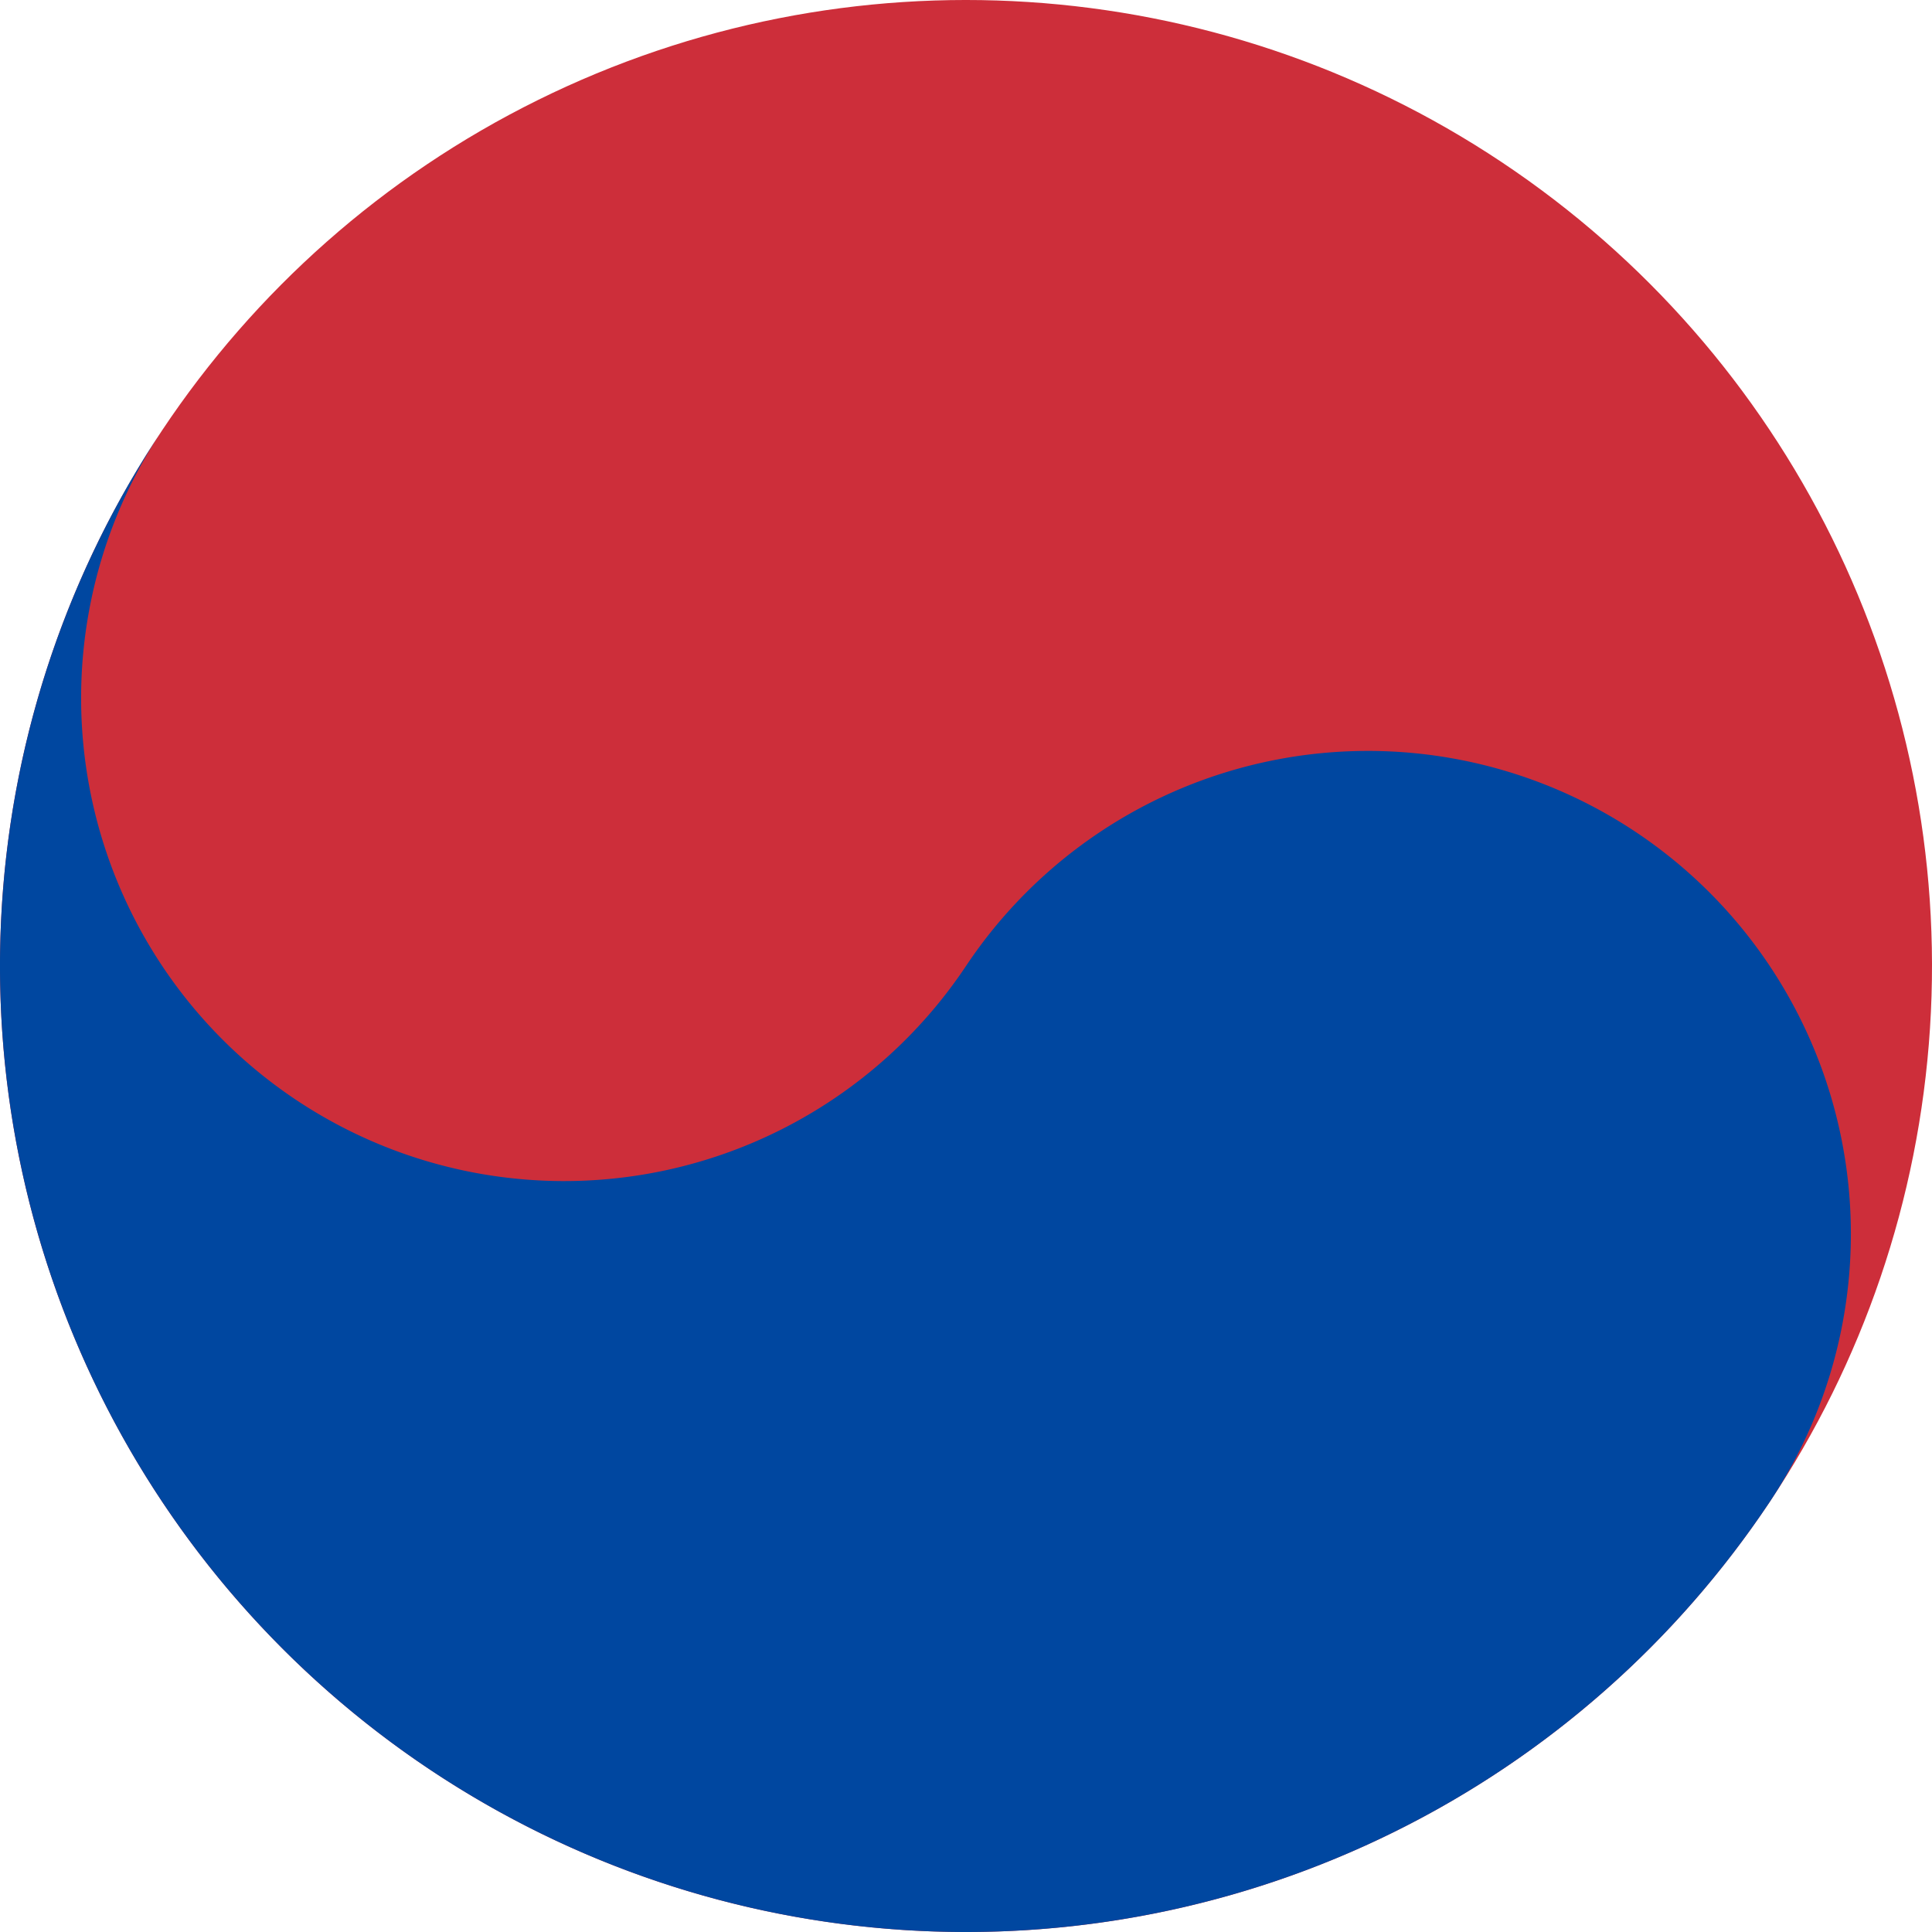
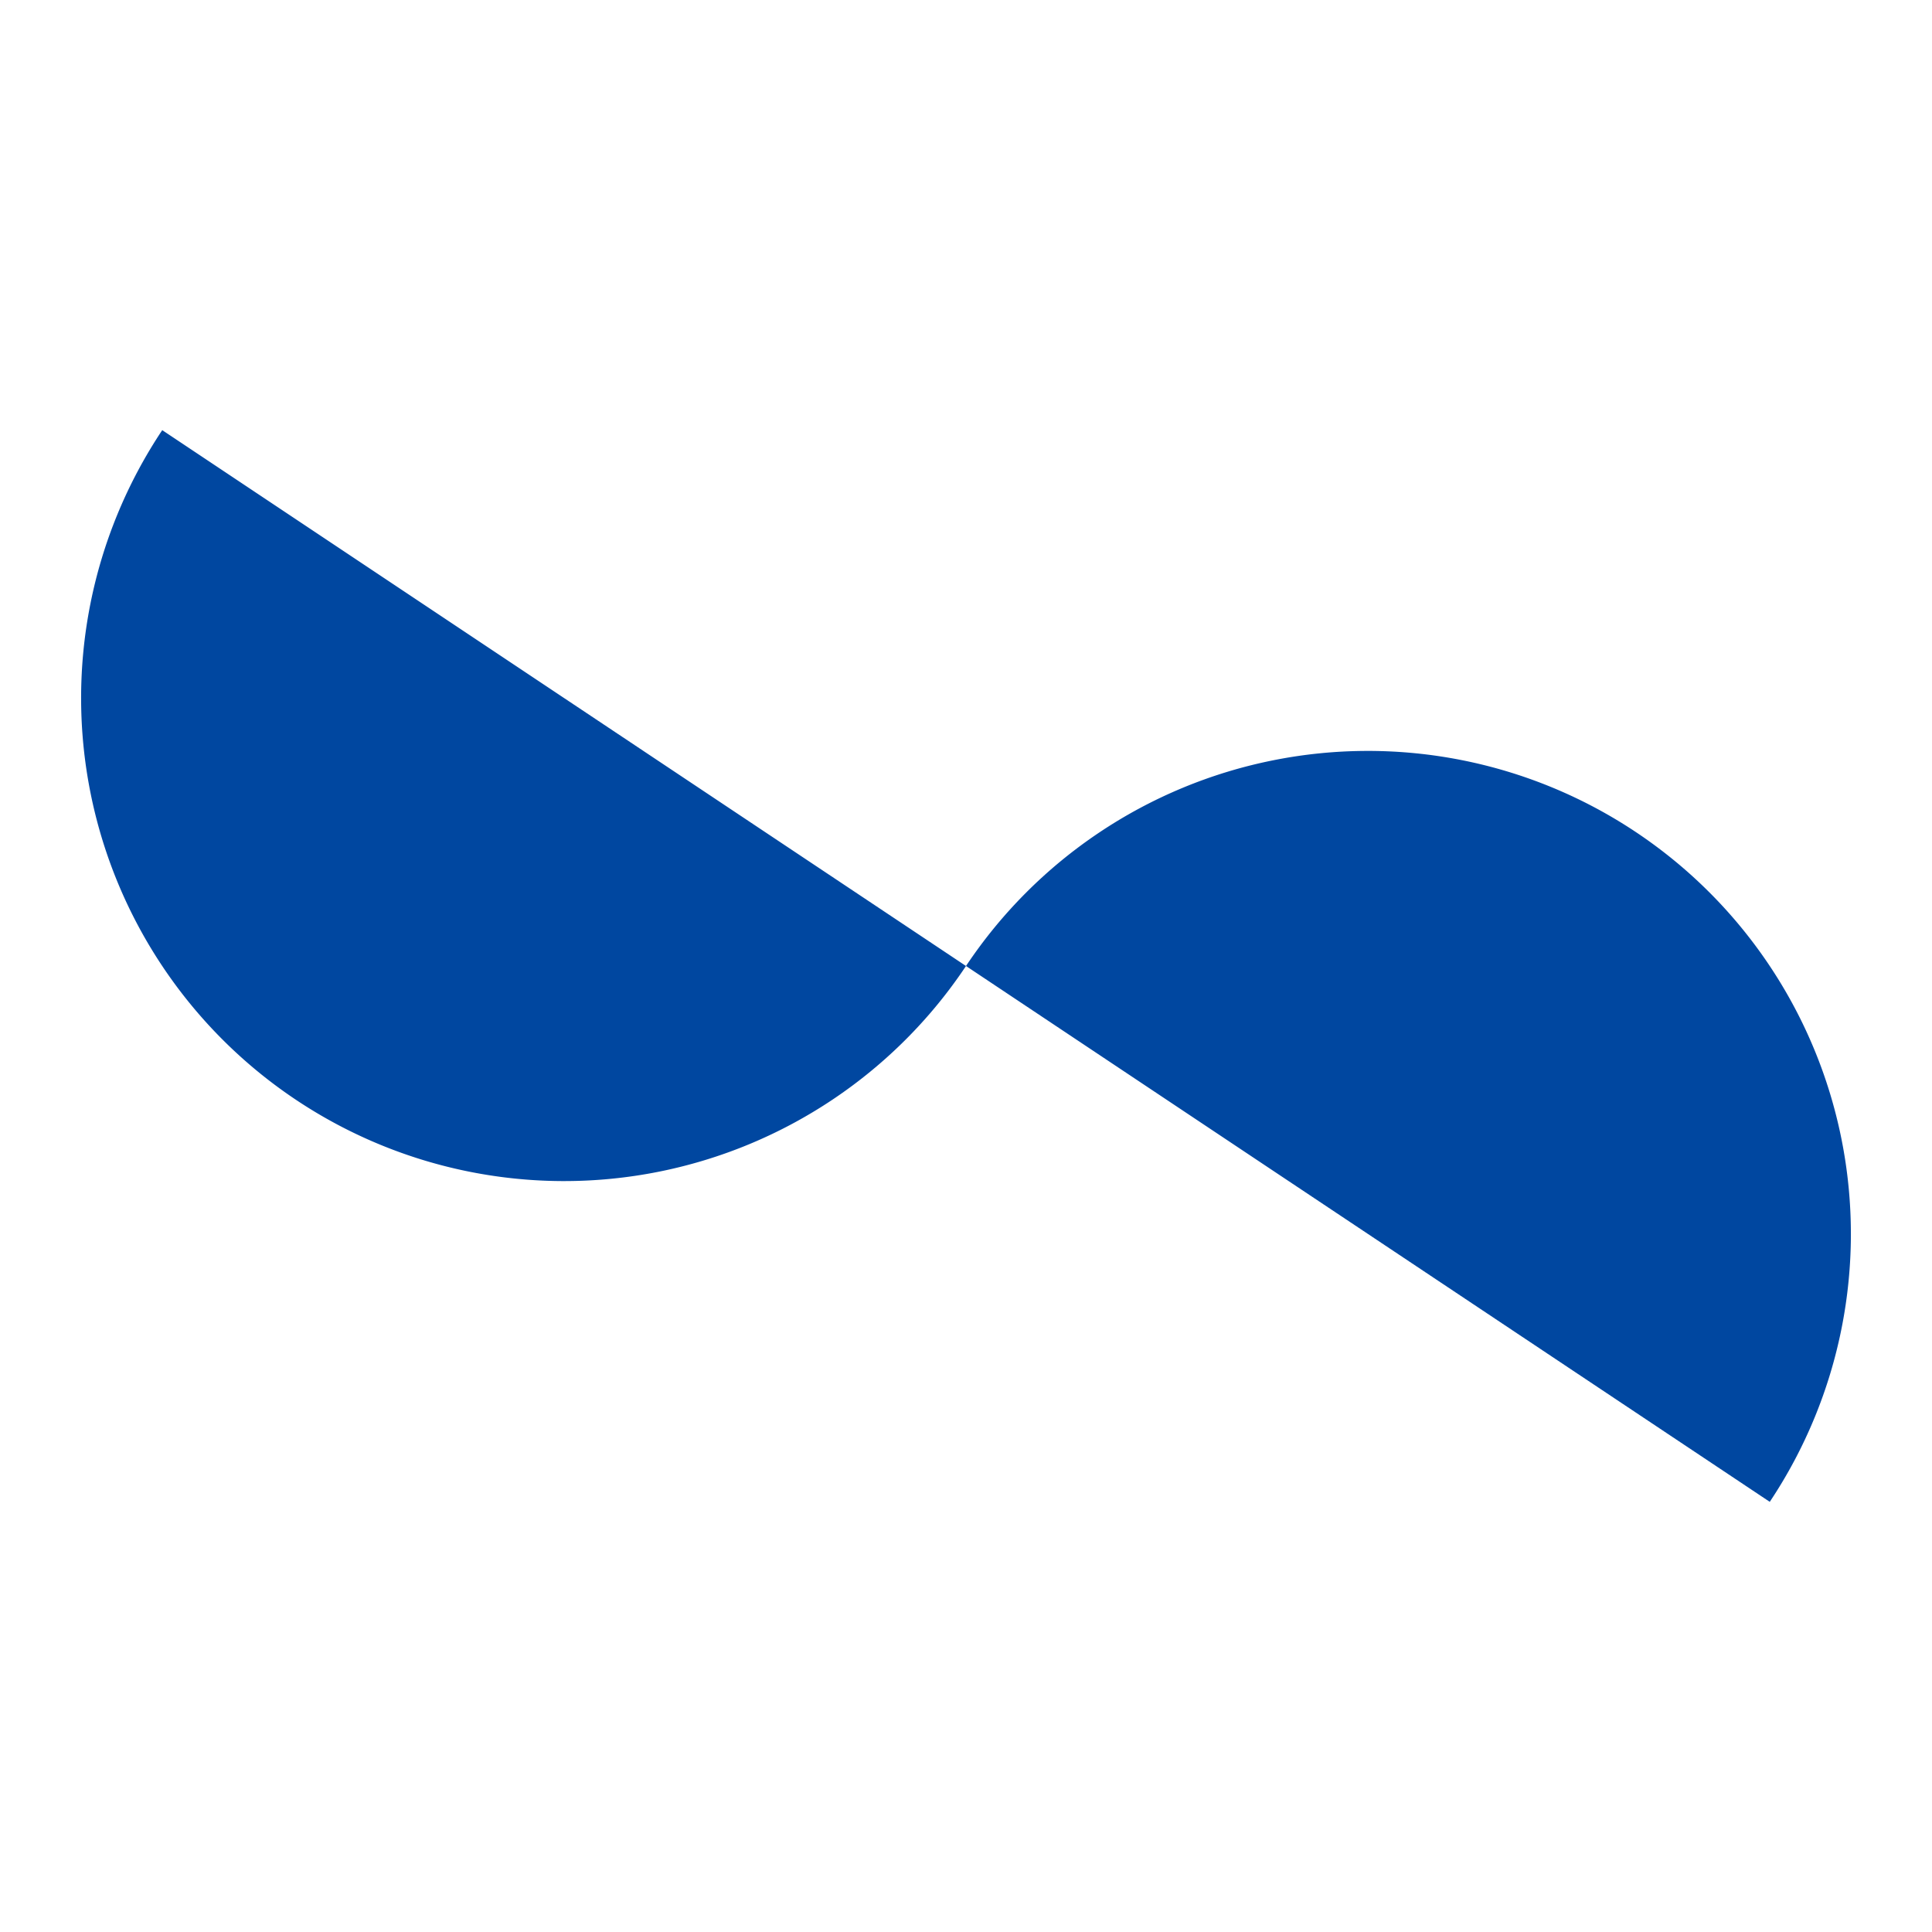
<svg xmlns="http://www.w3.org/2000/svg" width="300" height="300" viewBox="-36 -24 300 300">
-   <circle cx="-41.603" cy="164.746" r="150" fill="#cd2e3a" transform="rotate(-56.31)" />
-   <path fill="#0047a0" d="M-10.808 42.795A75 75 0 0 0 114 126a75 75 0 0 1 124.808 83.205A150 150 0 0 1-10.808 42.795" />
+   <path fill="#0047a0" d="M-10.808 42.795A75 75 0 0 0 114 126a75 75 0 0 1 124.808 83.205" />
</svg>